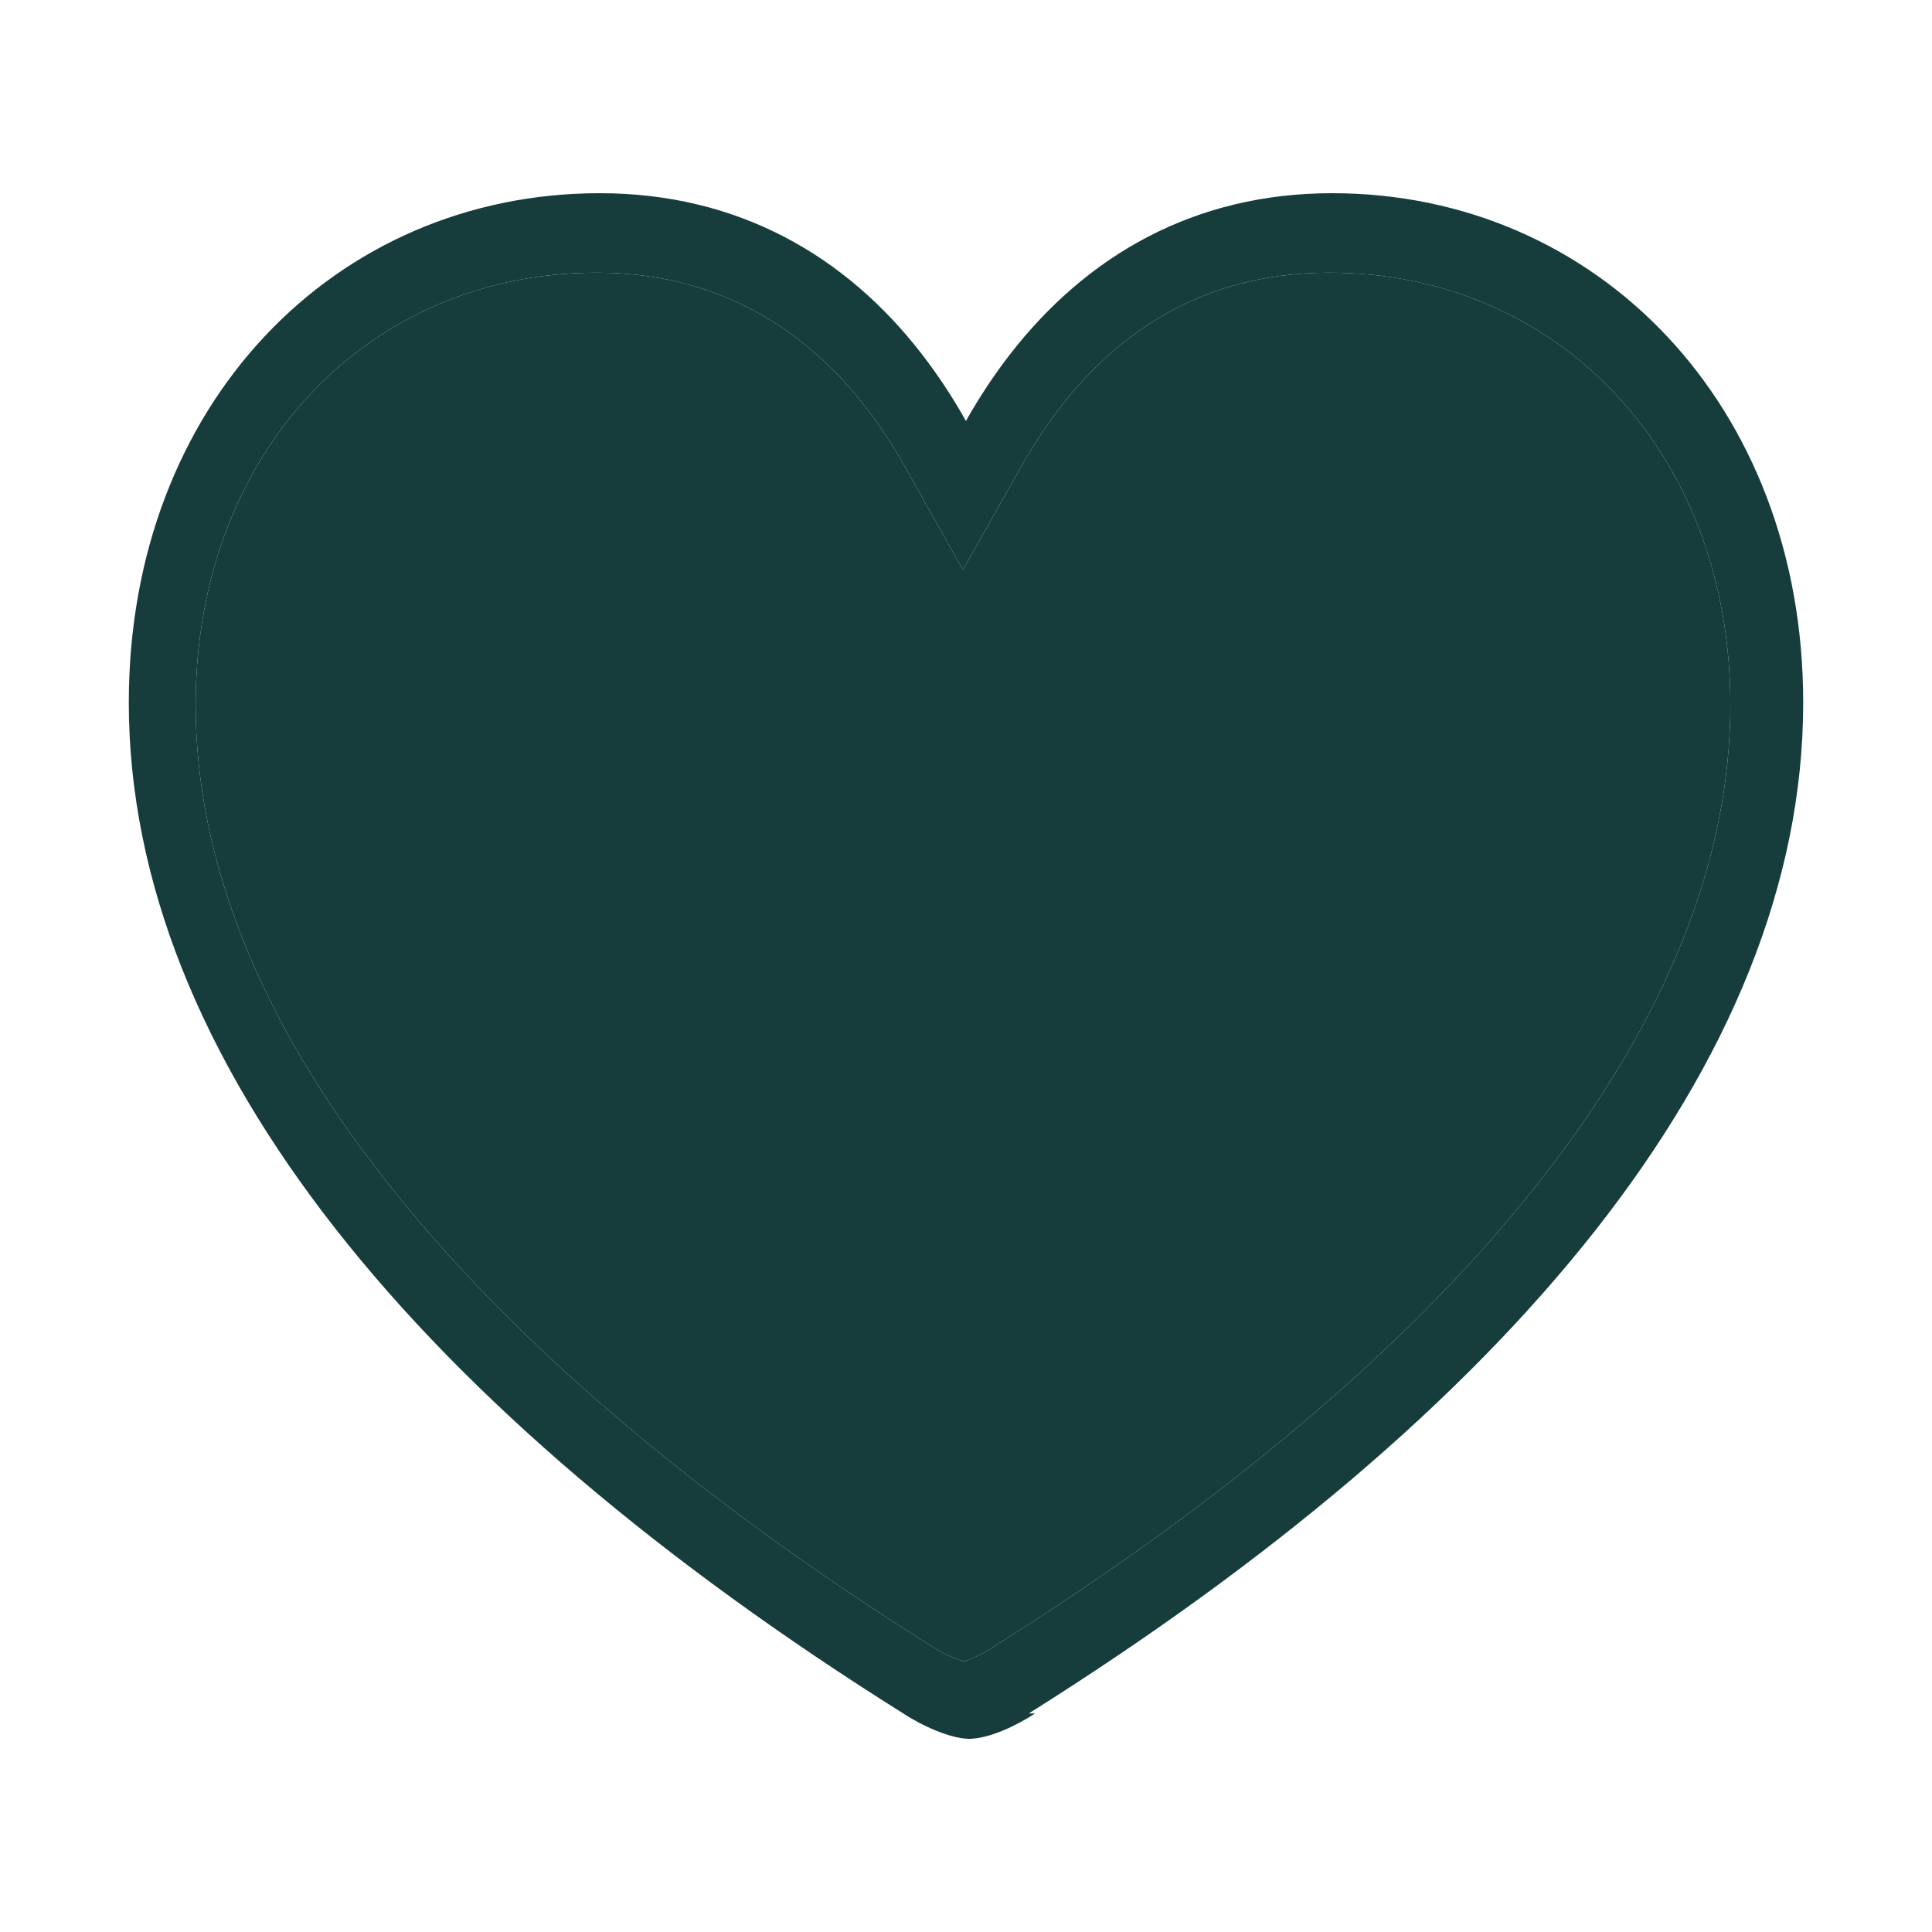
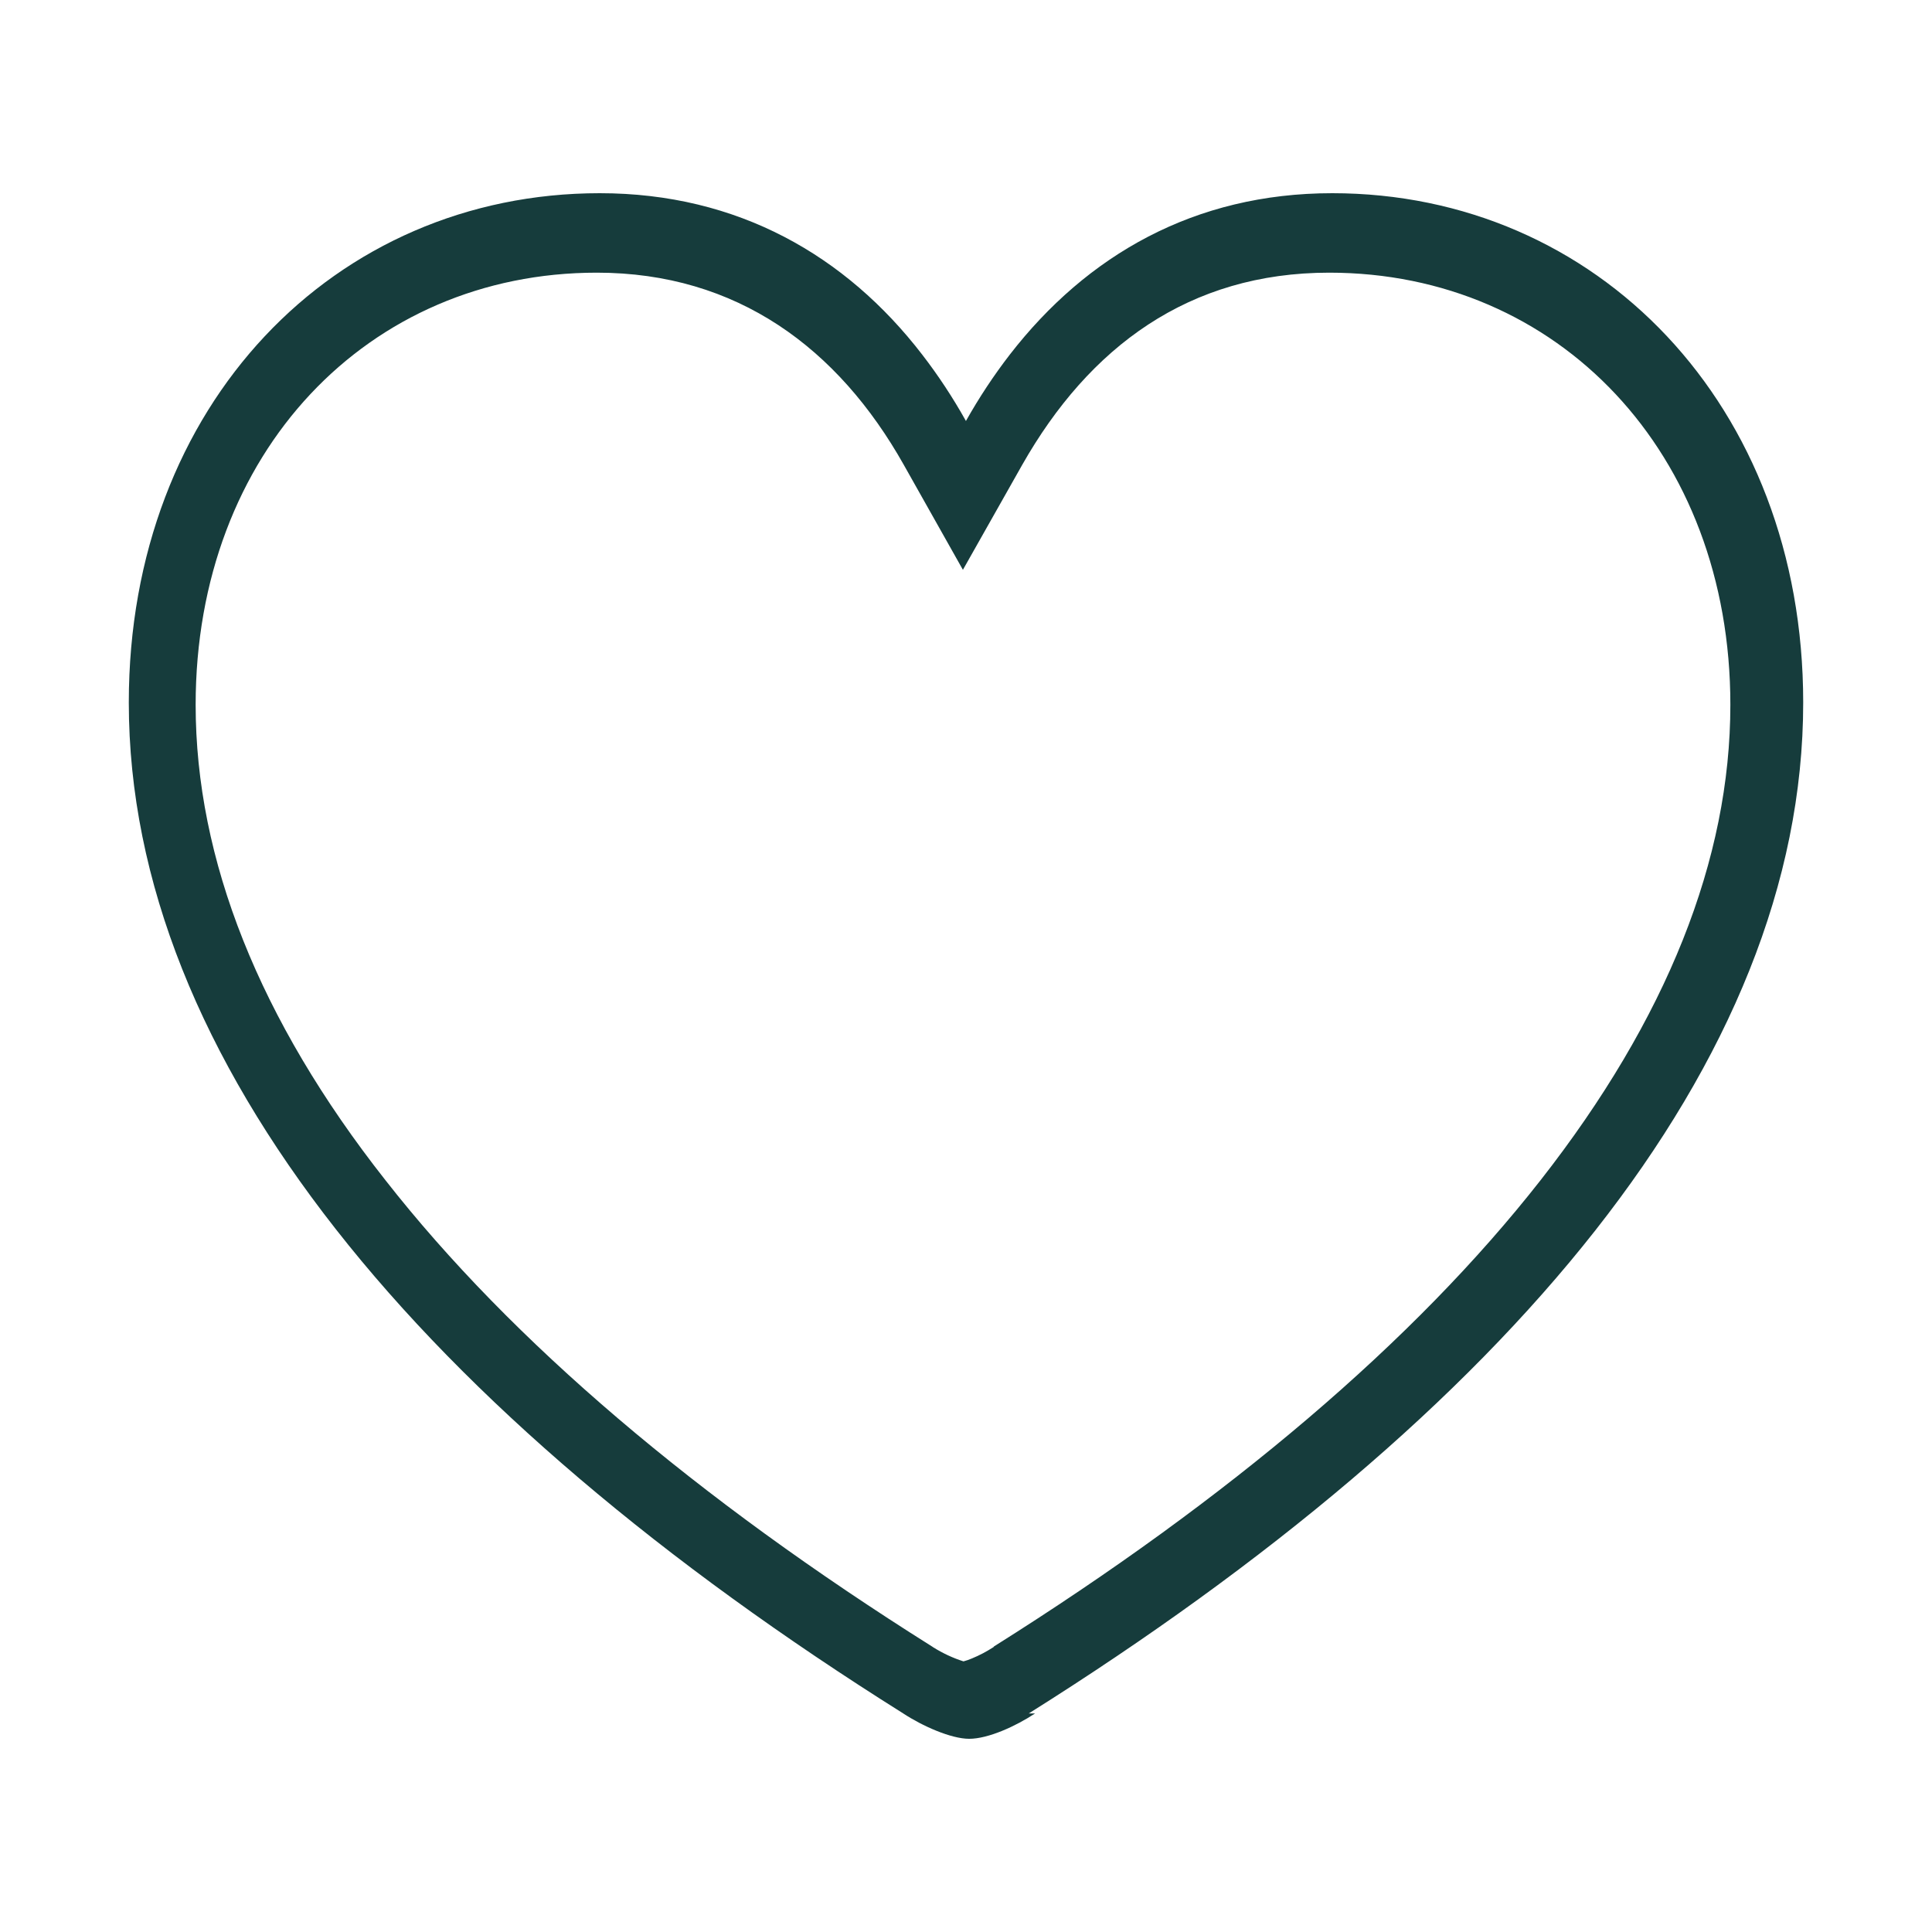
<svg xmlns="http://www.w3.org/2000/svg" width="30" height="30" viewBox="0 0 30 30" fill="none">
  <path fill-rule="evenodd" clip-rule="evenodd" d="M15.428 25.57L15.439 25.563C19.079 23.275 21.961 20.83 23.922 18.326C25.883 15.821 26.869 13.341 26.869 10.944C26.869 7.026 24.193 4.234 20.64 4.234C18.462 4.234 16.913 5.387 15.873 7.218L14.952 8.848L14.034 7.218C13.016 5.409 11.445 4.234 9.267 4.234C5.714 4.234 3.038 7.026 3.038 10.944C3.038 13.341 4.022 15.833 5.985 18.326C7.946 20.83 10.827 23.275 14.467 25.563L14.478 25.57L14.489 25.578C14.638 25.671 14.795 25.745 14.959 25.797H14.963C15.008 25.785 15.052 25.77 15.095 25.751C15.209 25.704 15.319 25.646 15.424 25.578L15.435 25.57H15.428ZM15.975 26.606C23.396 21.945 28 16.504 28 10.909C28 6.283 24.793 3 20.687 3C18.542 3 16.874 3.967 15.682 5.504C15.431 5.829 15.203 6.174 14.999 6.537C14.794 6.17 14.566 5.825 14.318 5.504C13.137 3.971 11.458 3 9.313 3C5.196 3 2 6.283 2 10.909C2 16.468 6.561 21.921 14.025 26.606C14.322 26.802 14.769 27 15.049 27C15.346 27 15.775 26.803 16.073 26.606H15.975Z" fill="#163C3C" />
-   <path d="M15.428 25.57L15.439 25.563C19.079 23.275 21.961 20.83 23.922 18.326C25.883 15.821 26.869 13.341 26.869 10.944C26.869 7.026 24.193 4.234 20.64 4.234C18.462 4.234 16.913 5.387 15.873 7.218L14.952 8.848L14.034 7.218C13.016 5.409 11.445 4.234 9.267 4.234C5.714 4.234 3.038 7.026 3.038 10.944C3.038 13.341 4.022 15.833 5.985 18.326C7.946 20.83 10.827 23.275 14.467 25.563L14.478 25.57L14.489 25.578C14.638 25.671 14.795 25.745 14.959 25.797H14.963C15.008 25.785 15.052 25.77 15.095 25.751C15.209 25.704 15.319 25.646 15.424 25.578L15.435 25.57H15.428Z" fill="#163C3C" />
</svg>